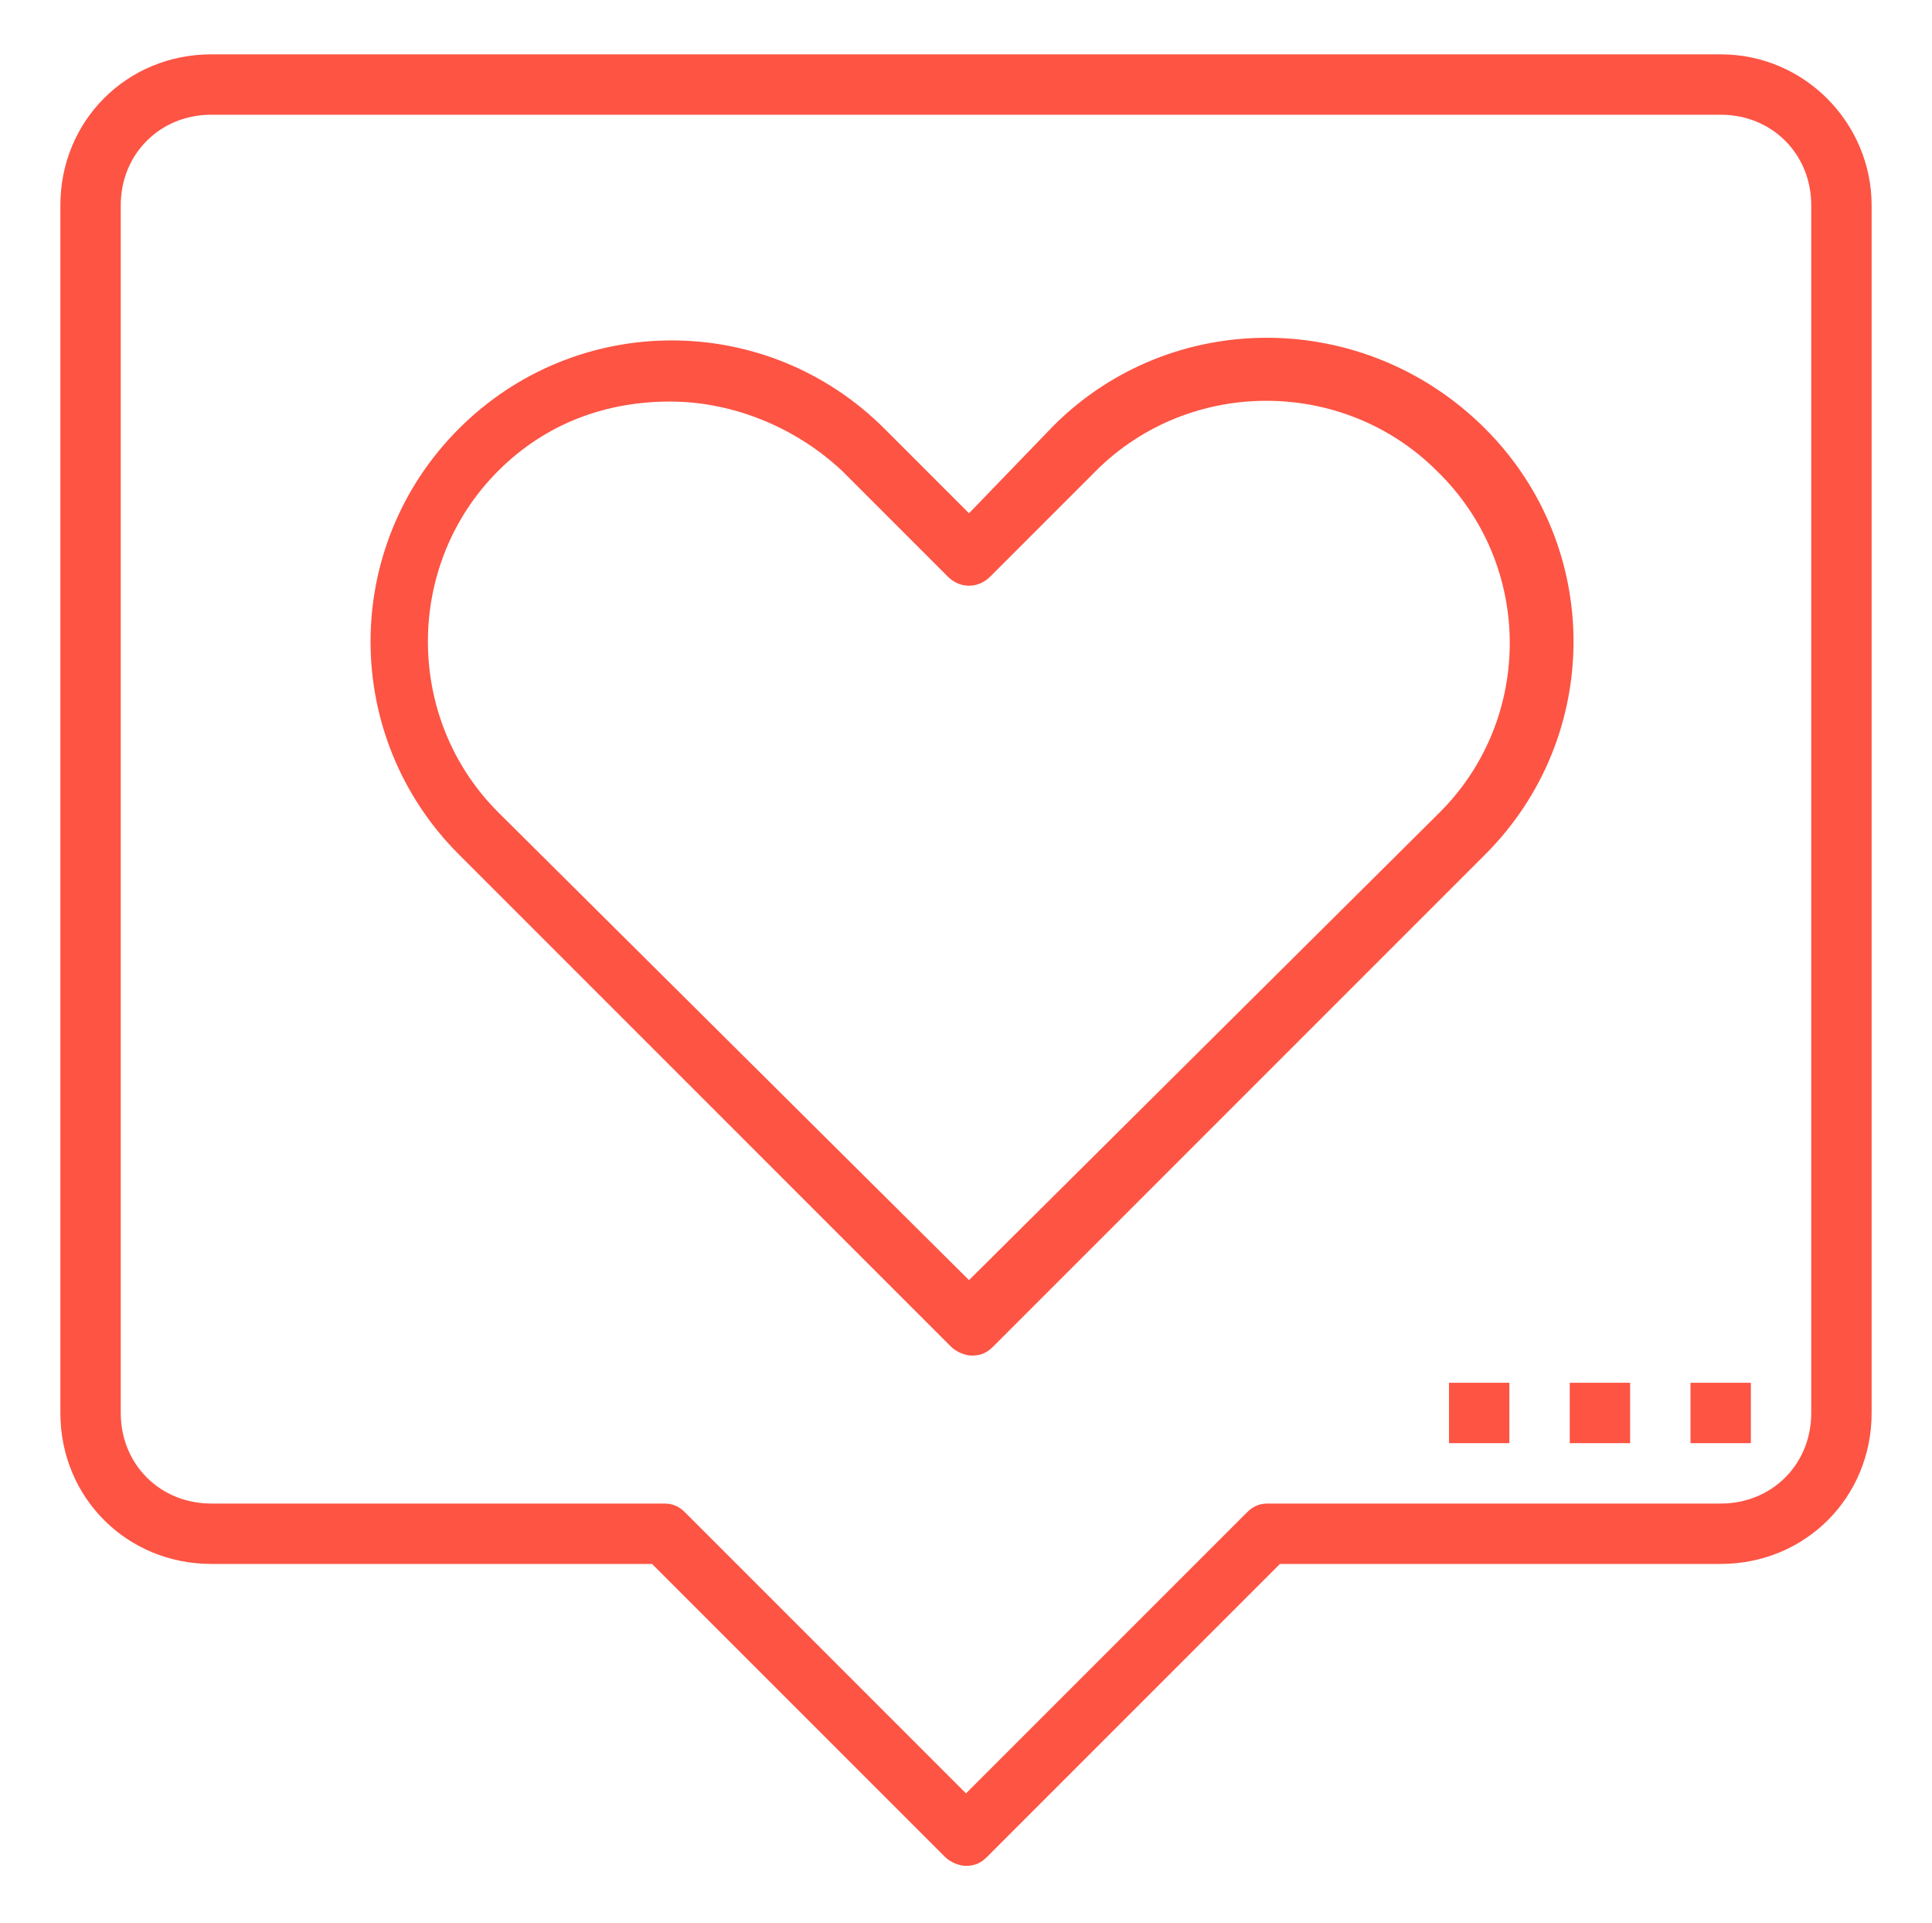
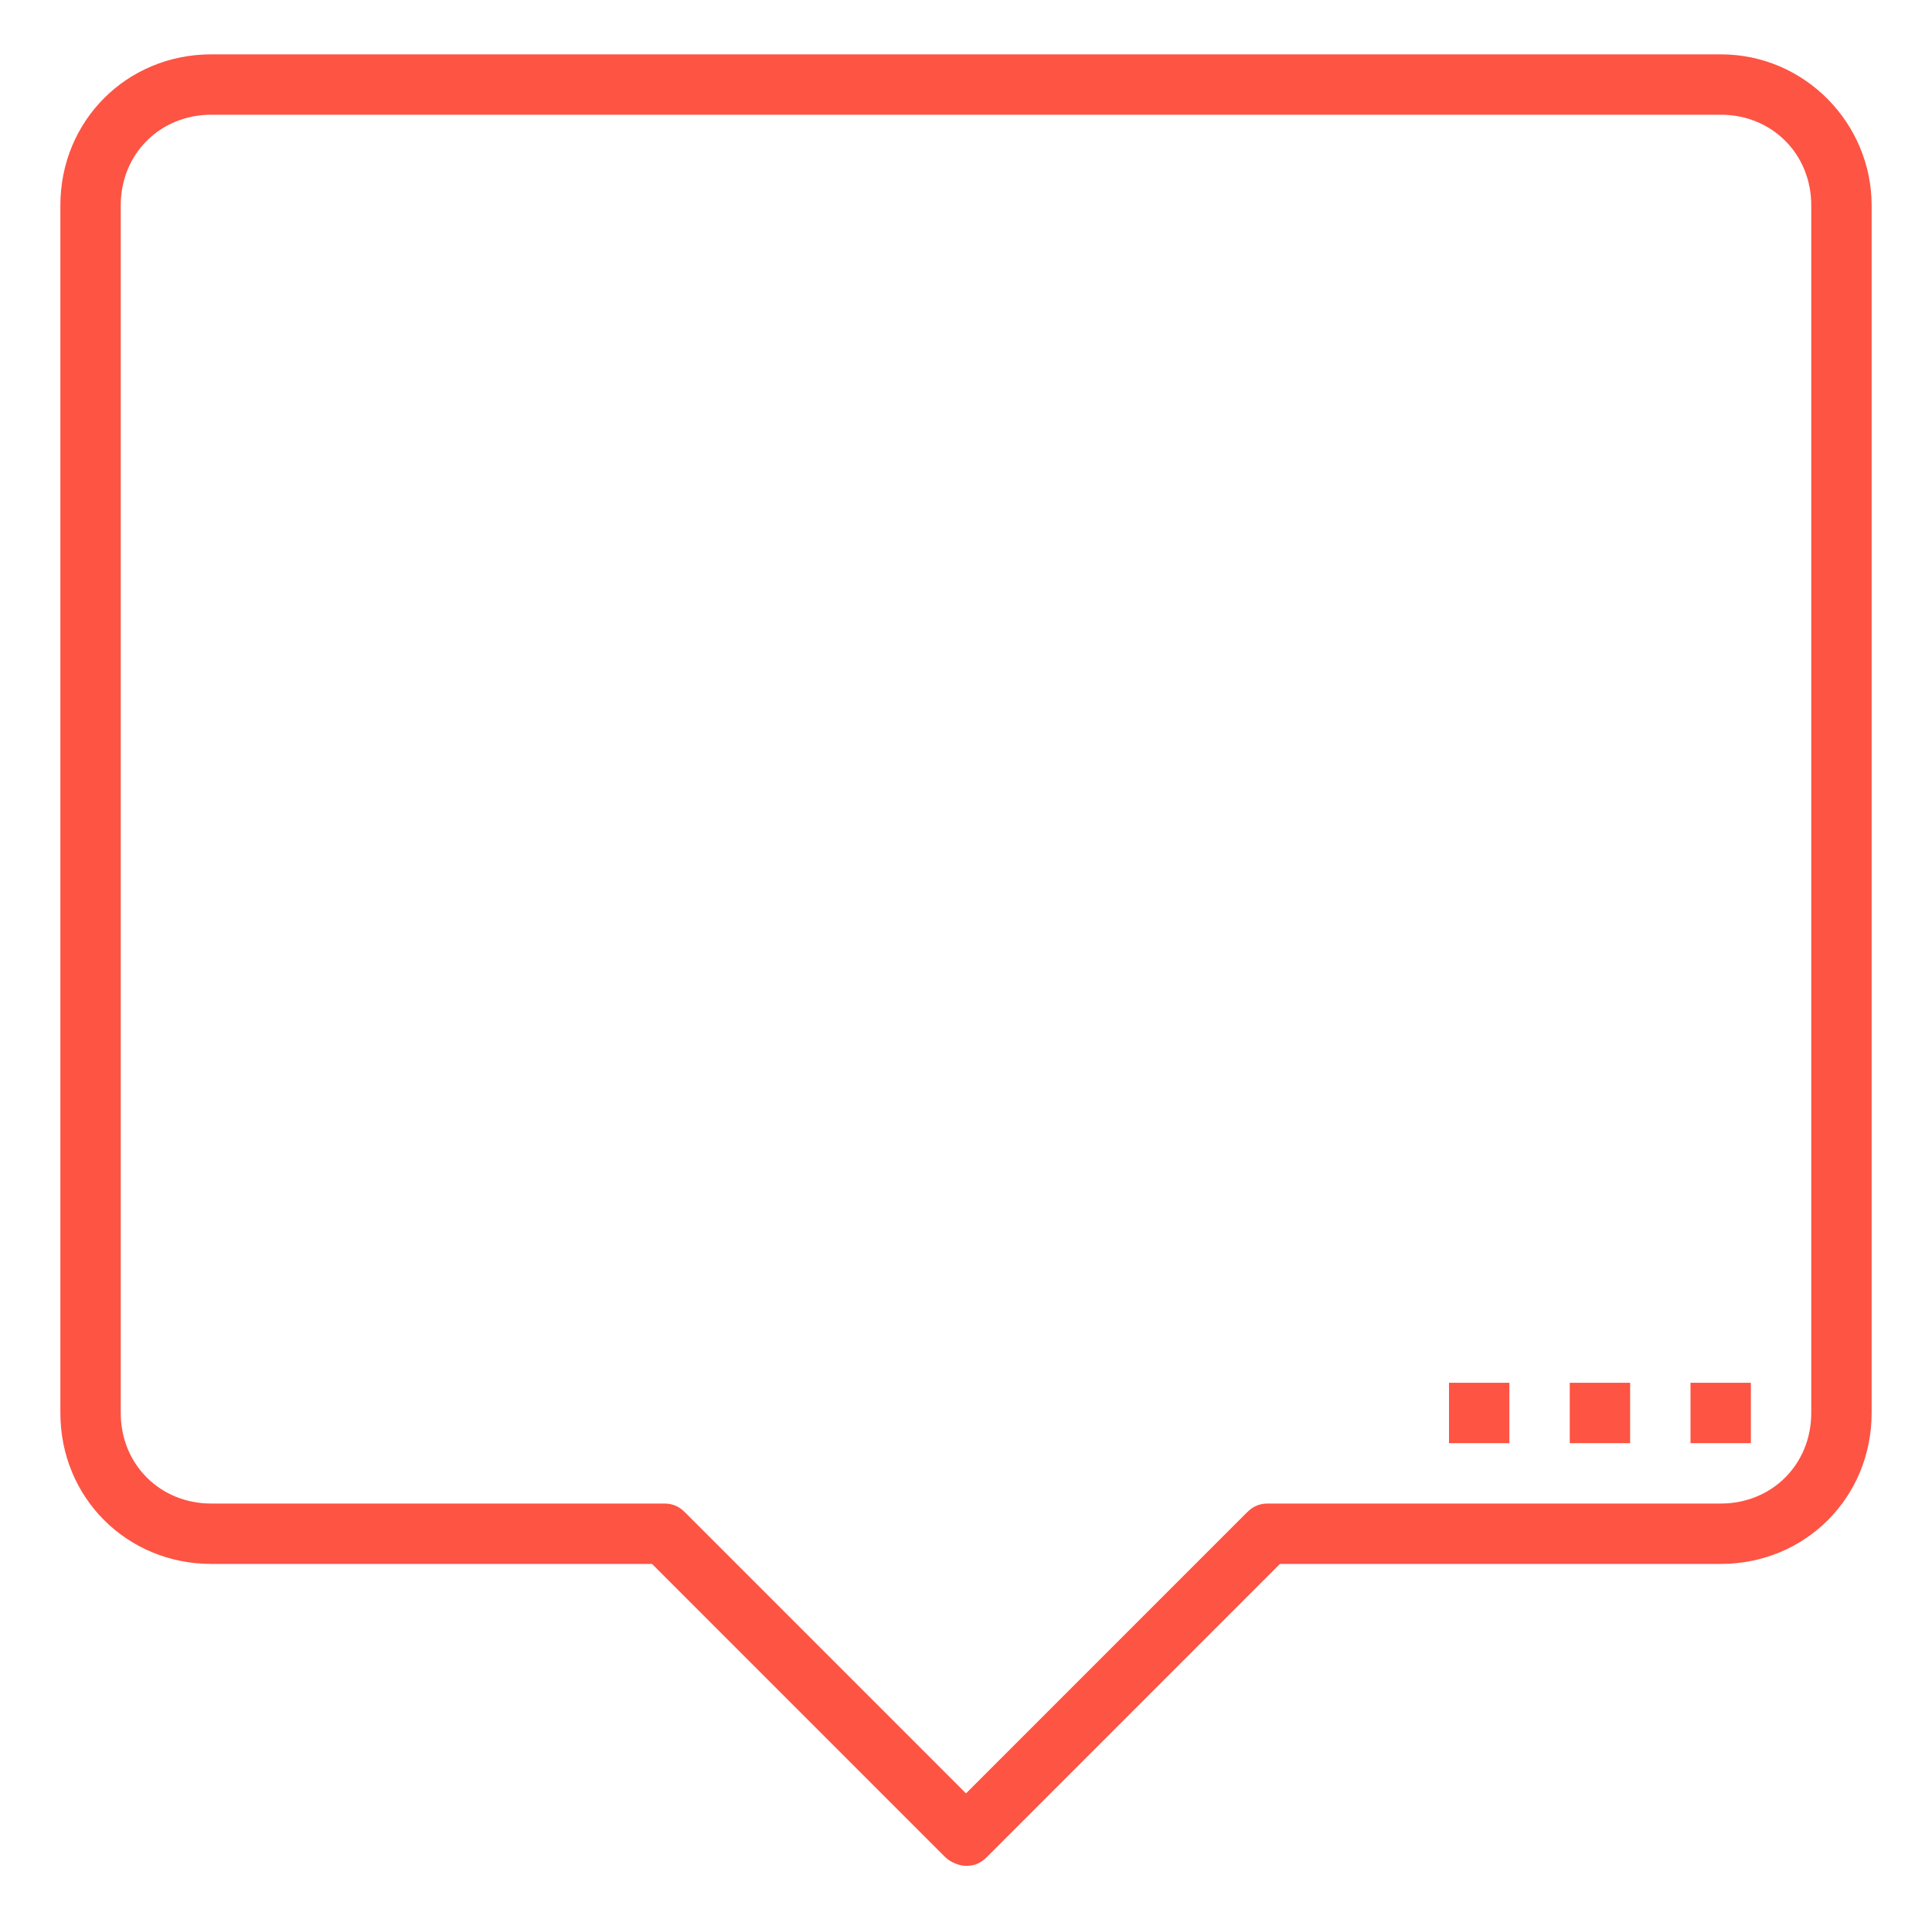
<svg xmlns="http://www.w3.org/2000/svg" version="1.1" id="Layer_1" x="0px" y="0px" viewBox="0 0 64 63.7" style="enable-background:new 0 0 64 63.7;" xml:space="preserve">
  <style type="text/css">
	.st0{fill:#FD5444;}
</style>
  <g>
    <path class="st0" d="M57,1.8H7c-2.8,0-5,2.2-5,5v40c0,2.8,2.2,5,5,5h14.6l9.7,9.7c0.2,0.2,0.5,0.3,0.7,0.3c0.3,0,0.5-0.1,0.7-0.3   l9.7-9.7H57c2.8,0,5-2.2,5-5v-40C62,4.1,59.8,1.8,57,1.8z M60,46.8c0,1.7-1.3,3-3,3H42c-0.3,0-0.5,0.1-0.7,0.3L32,59.4l-9.3-9.3   c-0.2-0.2-0.4-0.3-0.7-0.3H7c-1.7,0-3-1.3-3-3v-40c0-1.7,1.3-3,3-3h50c1.7,0,3,1.3,3,3V46.8z" />
-     <path class="st0" d="M34.9,14.1L32.1,17l-2.8-2.8c-3.9-3.9-10.2-3.9-14.1,0s-3.9,10.2,0,14.1l16.3,16.3c0.2,0.2,0.5,0.3,0.7,0.3   c0.3,0,0.5-0.1,0.7-0.3l16.3-16.3c3.9-3.9,3.9-10.2,0-14.1C45.2,10.2,38.8,10.2,34.9,14.1z M47.7,26.9L32.1,42.4L16.5,26.9   c-3.1-3.1-3.1-8.2,0-11.3c1.6-1.6,3.6-2.3,5.7-2.3c2,0,4.1,0.8,5.7,2.3l3.5,3.5c0.4,0.4,1,0.4,1.4,0l3.5-3.5   c3.1-3.1,8.2-3.1,11.3,0C50.8,18.7,50.8,23.8,47.7,26.9z" />
    <rect x="48" y="45.8" class="st0" width="2" height="2" />
    <rect x="52" y="45.8" class="st0" width="2" height="2" />
    <rect x="56" y="45.8" class="st0" width="2" height="2" />
  </g>
</svg>